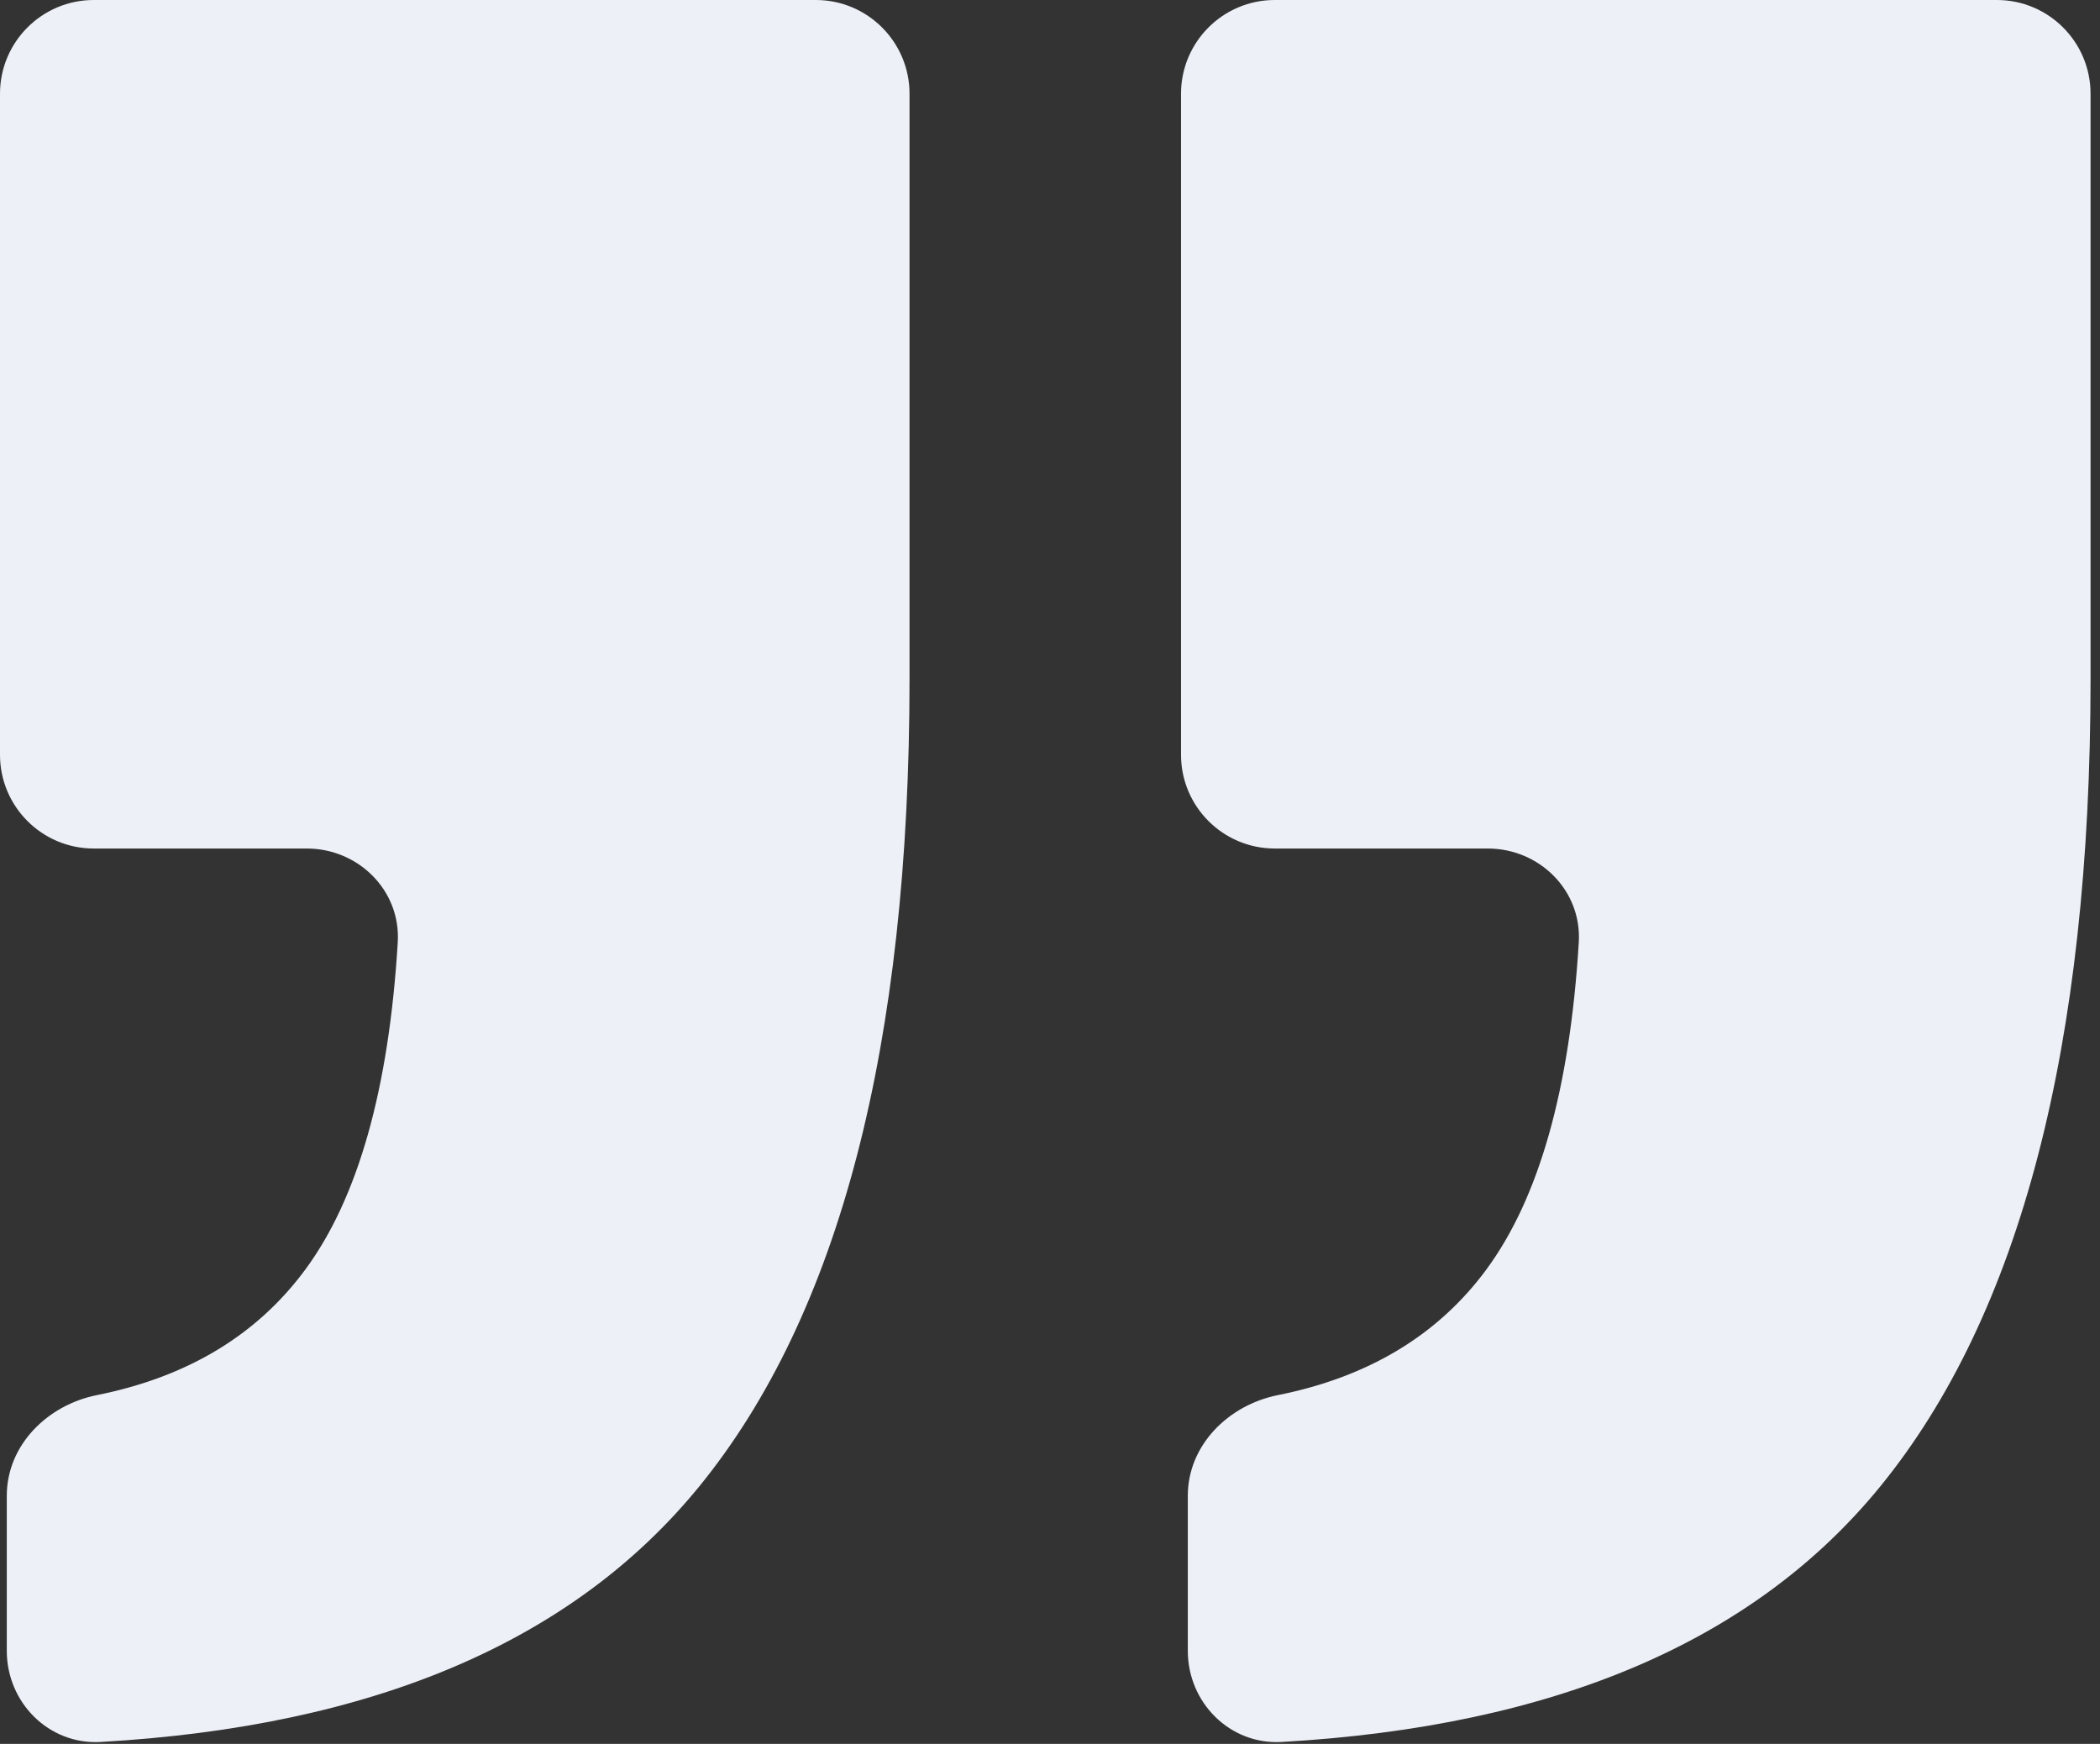
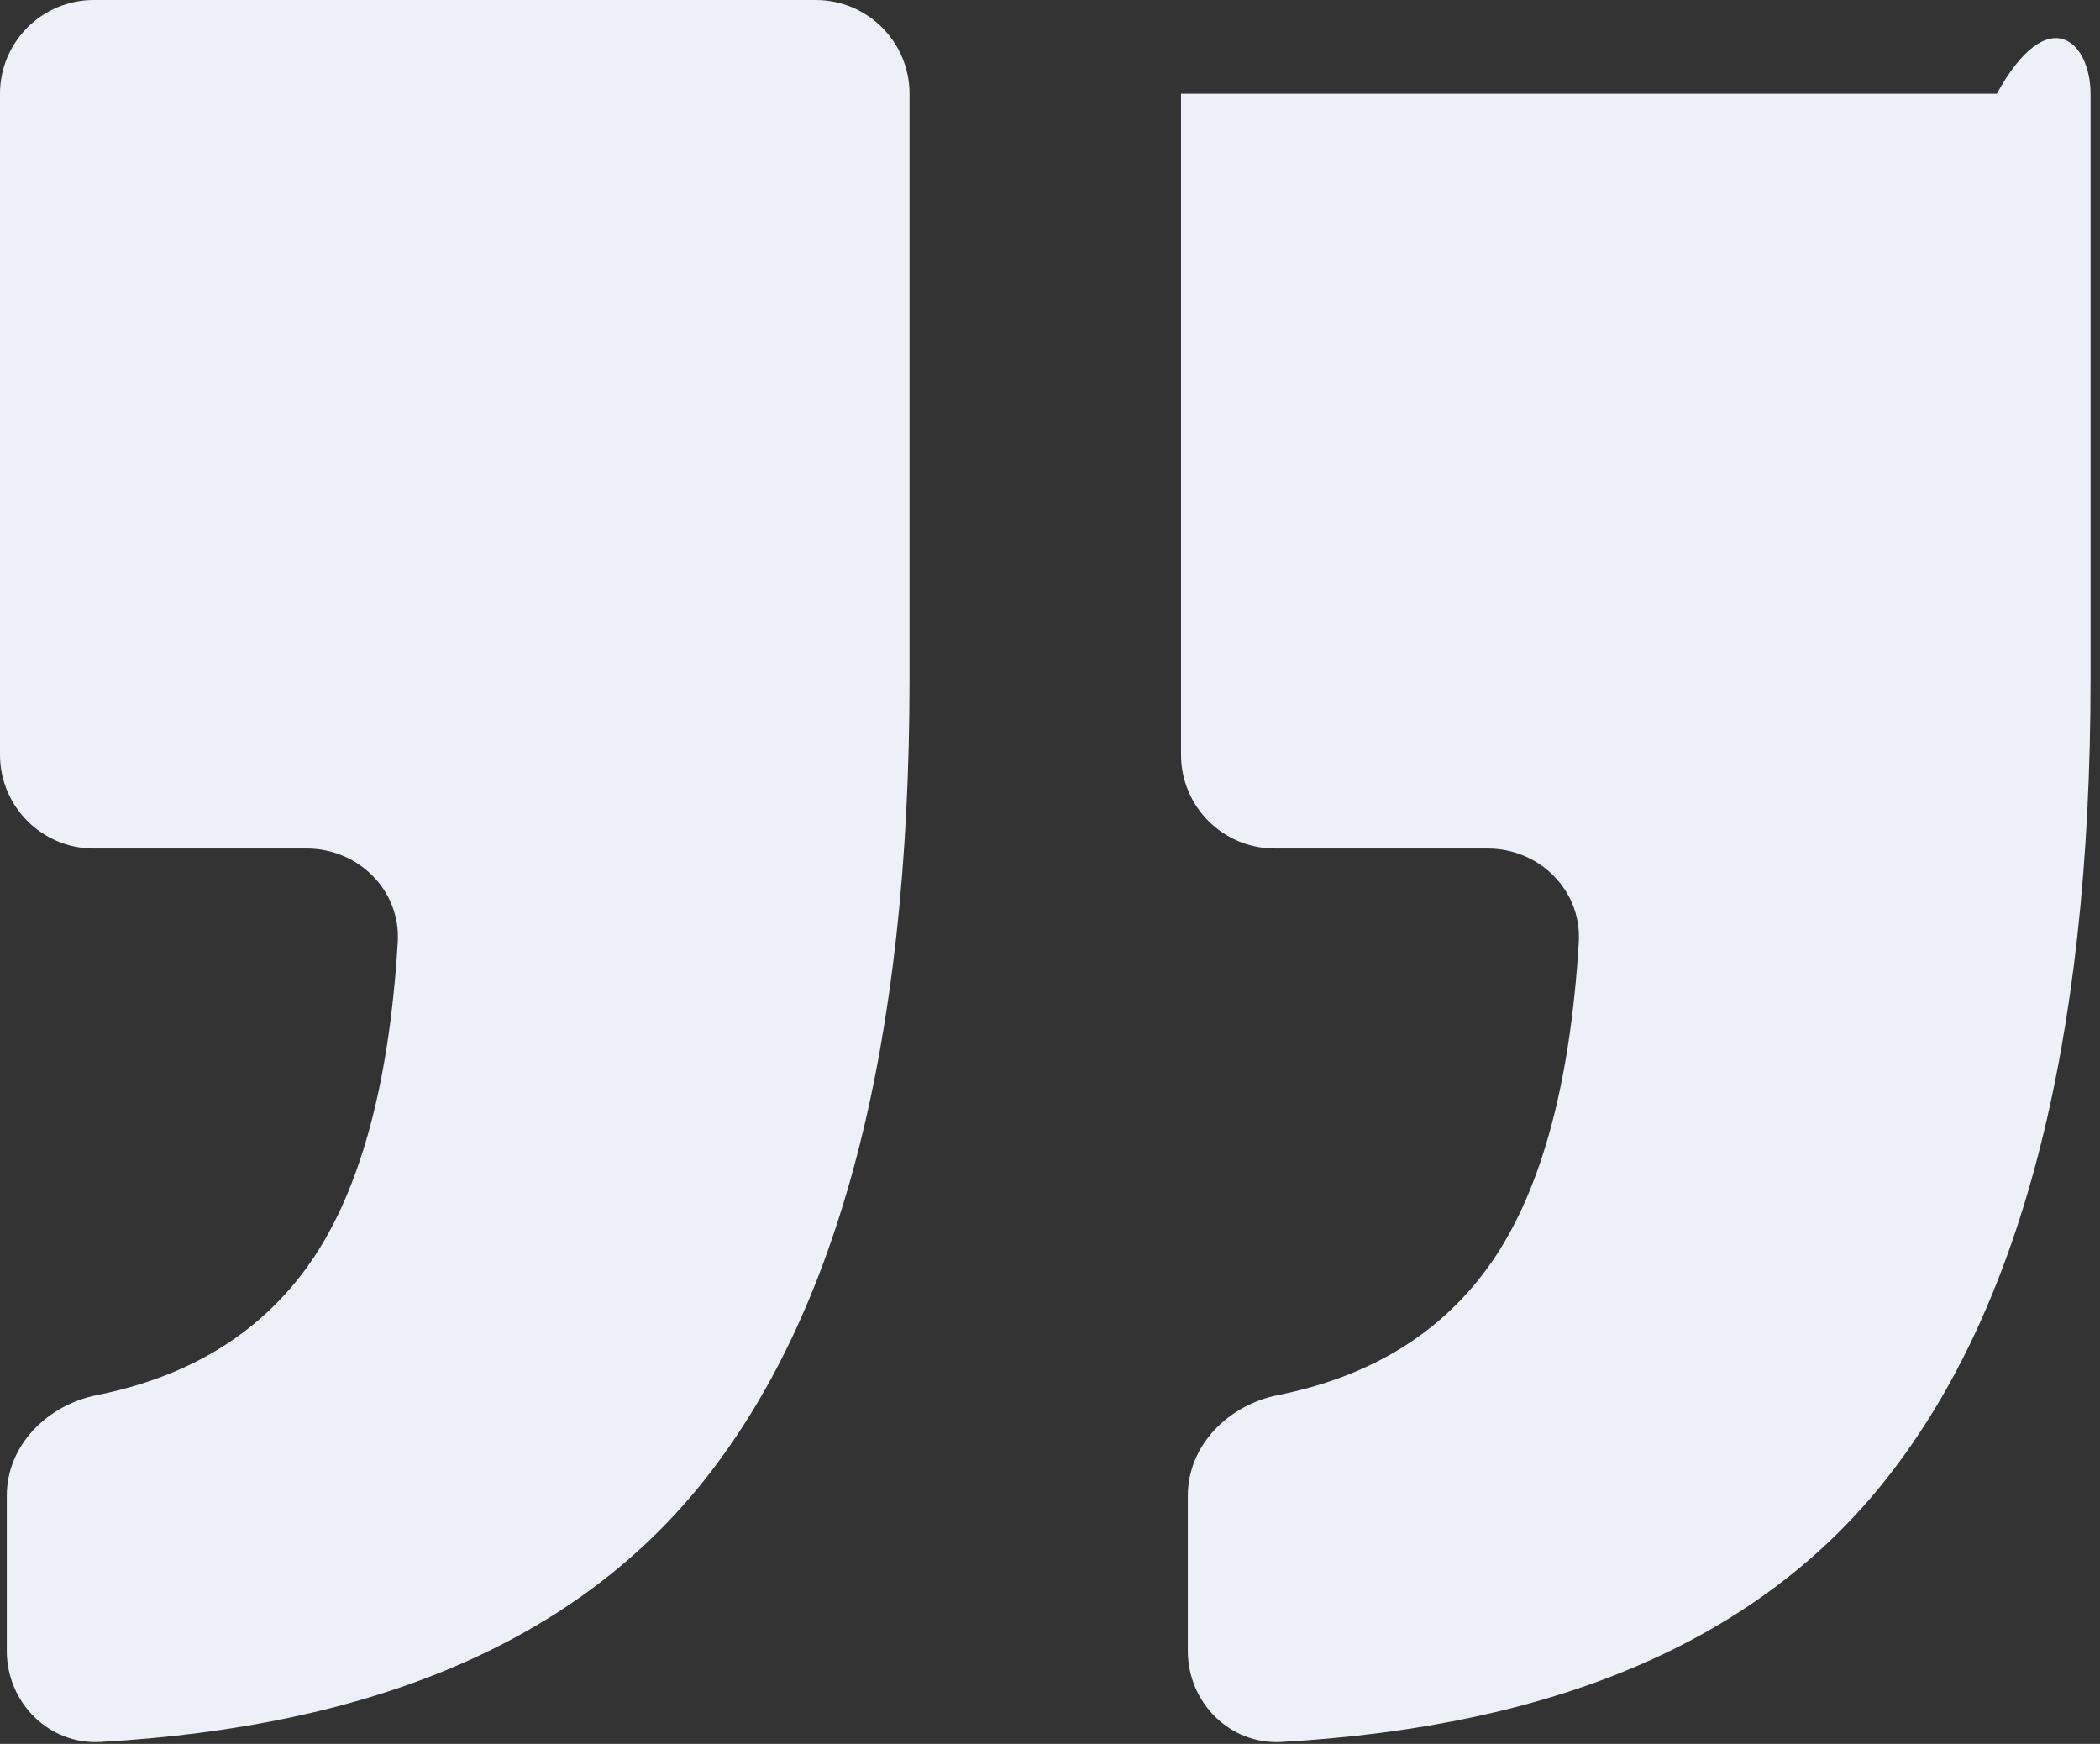
<svg xmlns="http://www.w3.org/2000/svg" width="112" height="93" viewBox="0 0 112 93" fill="none">
  <rect x="0" y="0" width="112" height="93" fill="#333333" stroke="none" />
-   <path d="M0.362 79.77C0.362 77.073 2.52 74.93 5.164 74.4C10 73.433 13.709 71.197 16.29 67.694C19.099 63.881 20.741 58.066 21.214 50.249C21.381 47.493 19.119 45.25 16.358 45.25H5C2.239 45.25 0 43.011 0 40.25V5C0 2.239 2.239 0 5 0H43.508C46.269 0 48.508 2.239 48.508 5V36.2C48.508 55.748 44.767 70.107 37.286 79.278C30.553 87.531 19.912 92.07 5.362 92.896C2.605 93.053 0.362 90.795 0.362 88.034V79.77ZM63.35 79.77C63.35 77.073 65.508 74.93 68.152 74.4C72.988 73.433 76.697 71.197 79.278 67.694C82.087 63.881 83.729 58.066 84.202 50.249C84.369 47.493 82.107 45.25 79.346 45.25H67.988C65.227 45.25 62.988 43.011 62.988 40.25V5C62.988 2.239 65.227 0 67.988 0H106.496C109.257 0 111.496 2.239 111.496 5V36.2C111.496 55.748 107.755 70.107 100.274 79.278C93.541 87.531 82.9 92.07 68.35 92.896C65.593 93.053 63.35 90.795 63.35 88.034V79.77Z" fill="#EDF1F7" />
+   <path d="M0.362 79.77C0.362 77.073 2.52 74.93 5.164 74.4C10 73.433 13.709 71.197 16.29 67.694C19.099 63.881 20.741 58.066 21.214 50.249C21.381 47.493 19.119 45.25 16.358 45.25H5C2.239 45.25 0 43.011 0 40.25V5C0 2.239 2.239 0 5 0H43.508C46.269 0 48.508 2.239 48.508 5V36.2C48.508 55.748 44.767 70.107 37.286 79.278C30.553 87.531 19.912 92.07 5.362 92.896C2.605 93.053 0.362 90.795 0.362 88.034V79.77ZM63.35 79.77C63.35 77.073 65.508 74.93 68.152 74.4C72.988 73.433 76.697 71.197 79.278 67.694C82.087 63.881 83.729 58.066 84.202 50.249C84.369 47.493 82.107 45.25 79.346 45.25H67.988C65.227 45.25 62.988 43.011 62.988 40.25V5H106.496C109.257 0 111.496 2.239 111.496 5V36.2C111.496 55.748 107.755 70.107 100.274 79.278C93.541 87.531 82.9 92.07 68.35 92.896C65.593 93.053 63.35 90.795 63.35 88.034V79.77Z" fill="#EDF1F7" />
</svg>